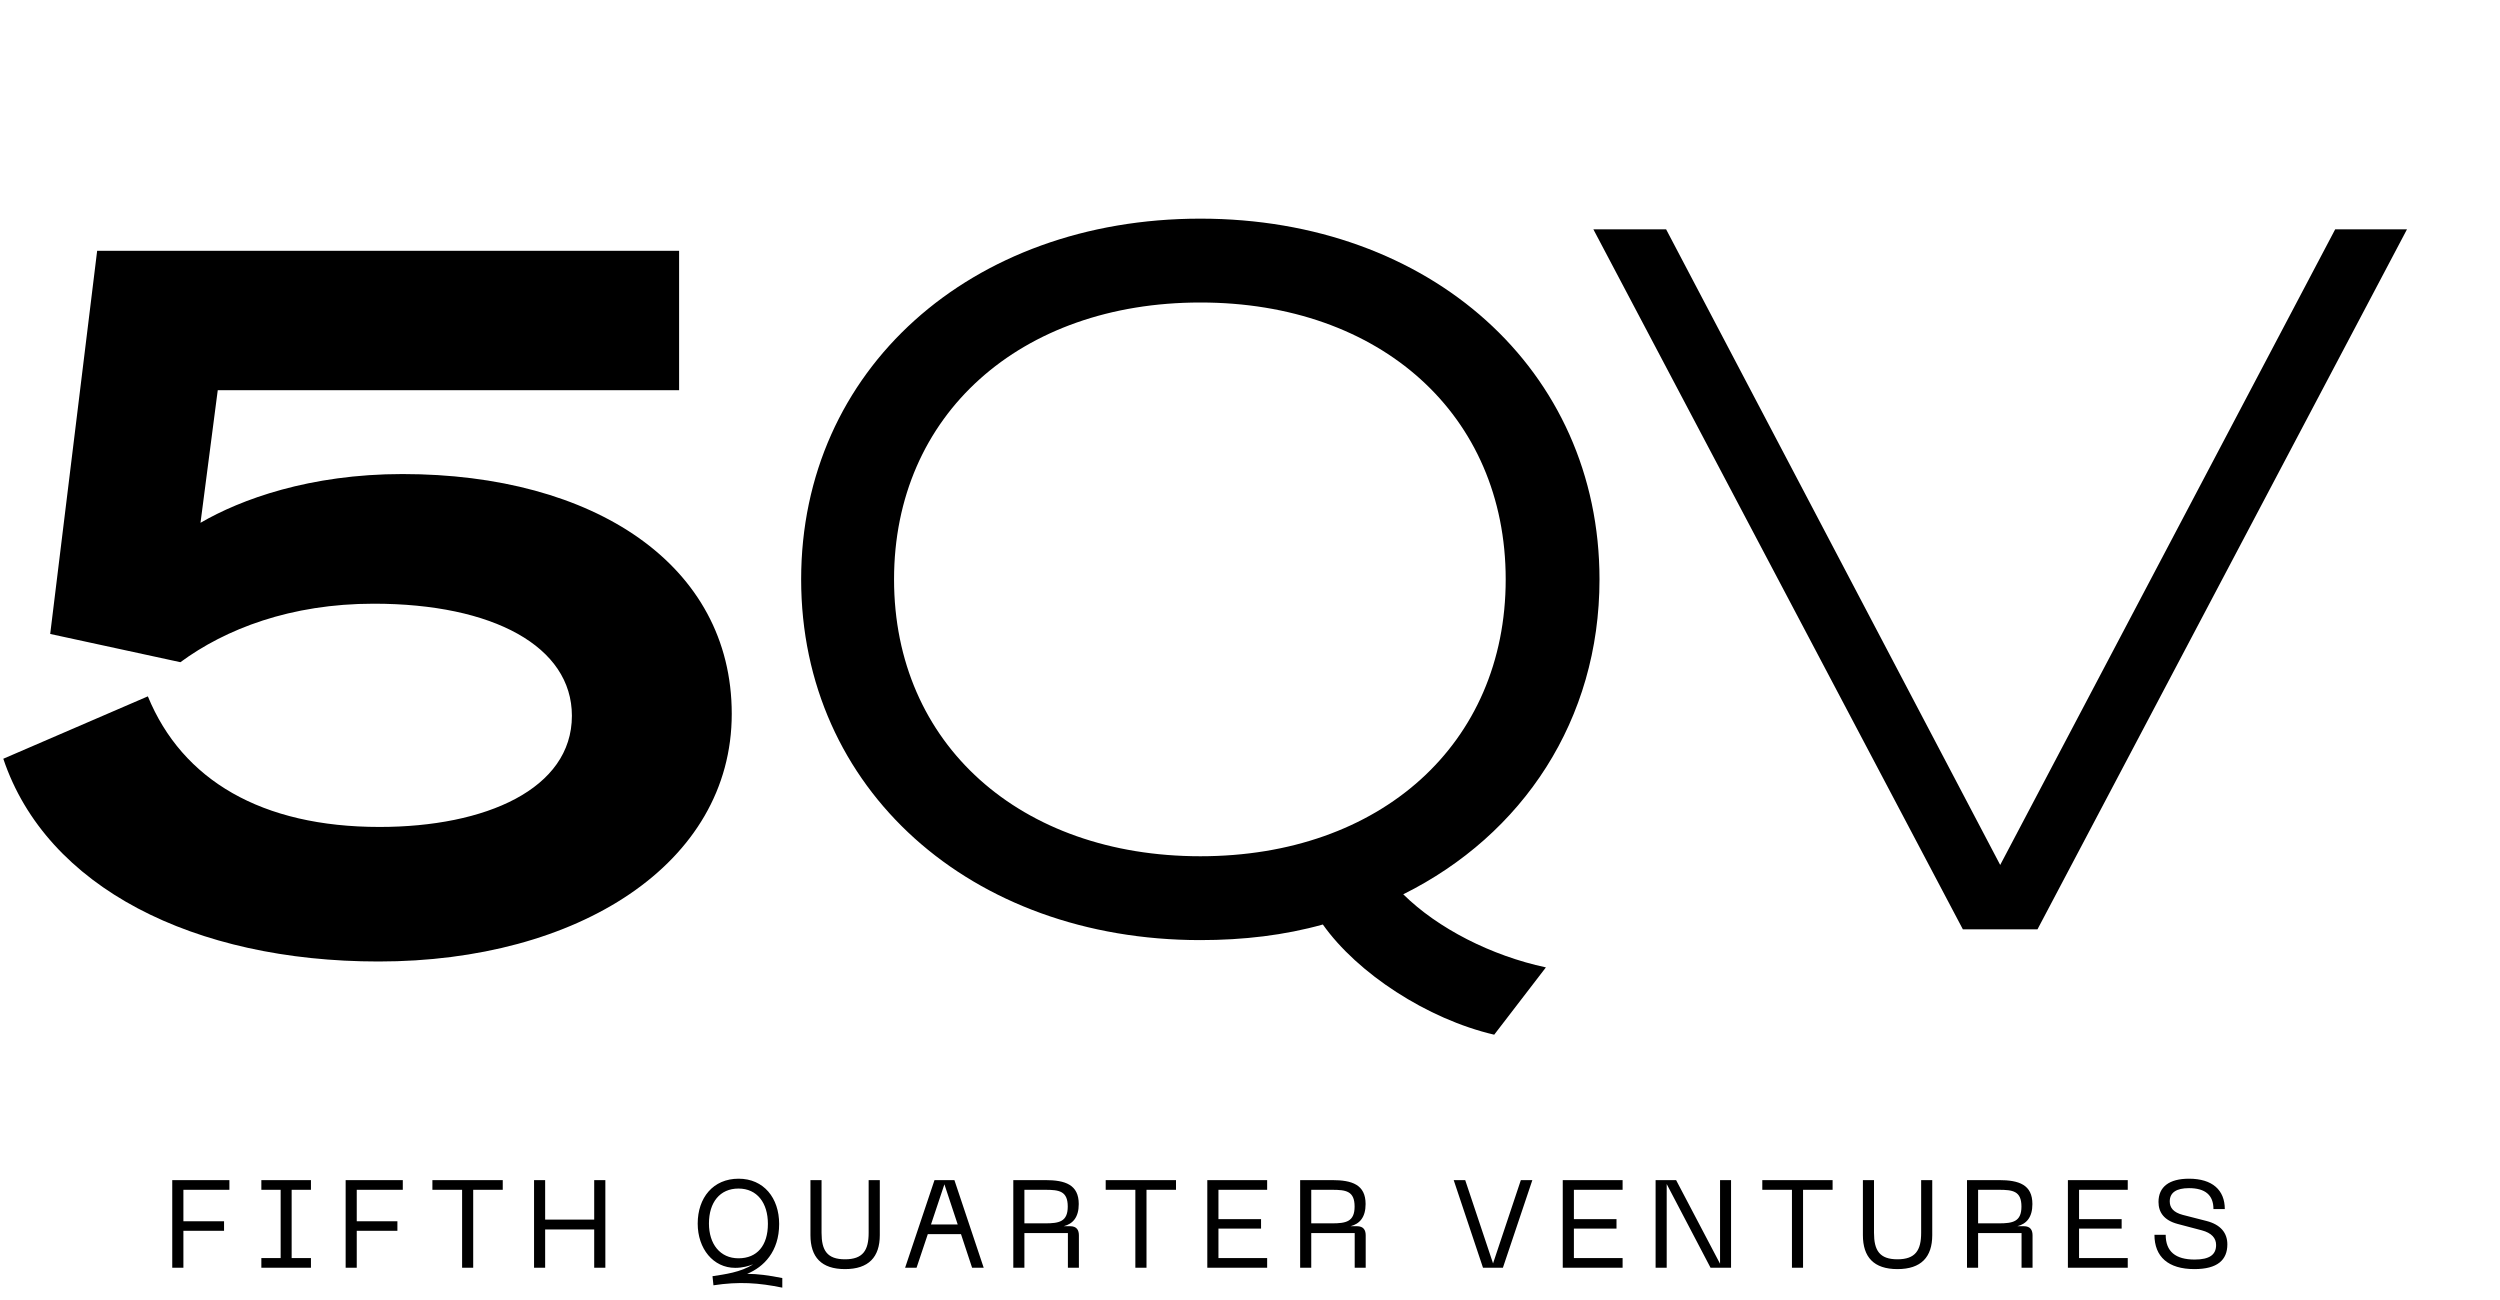
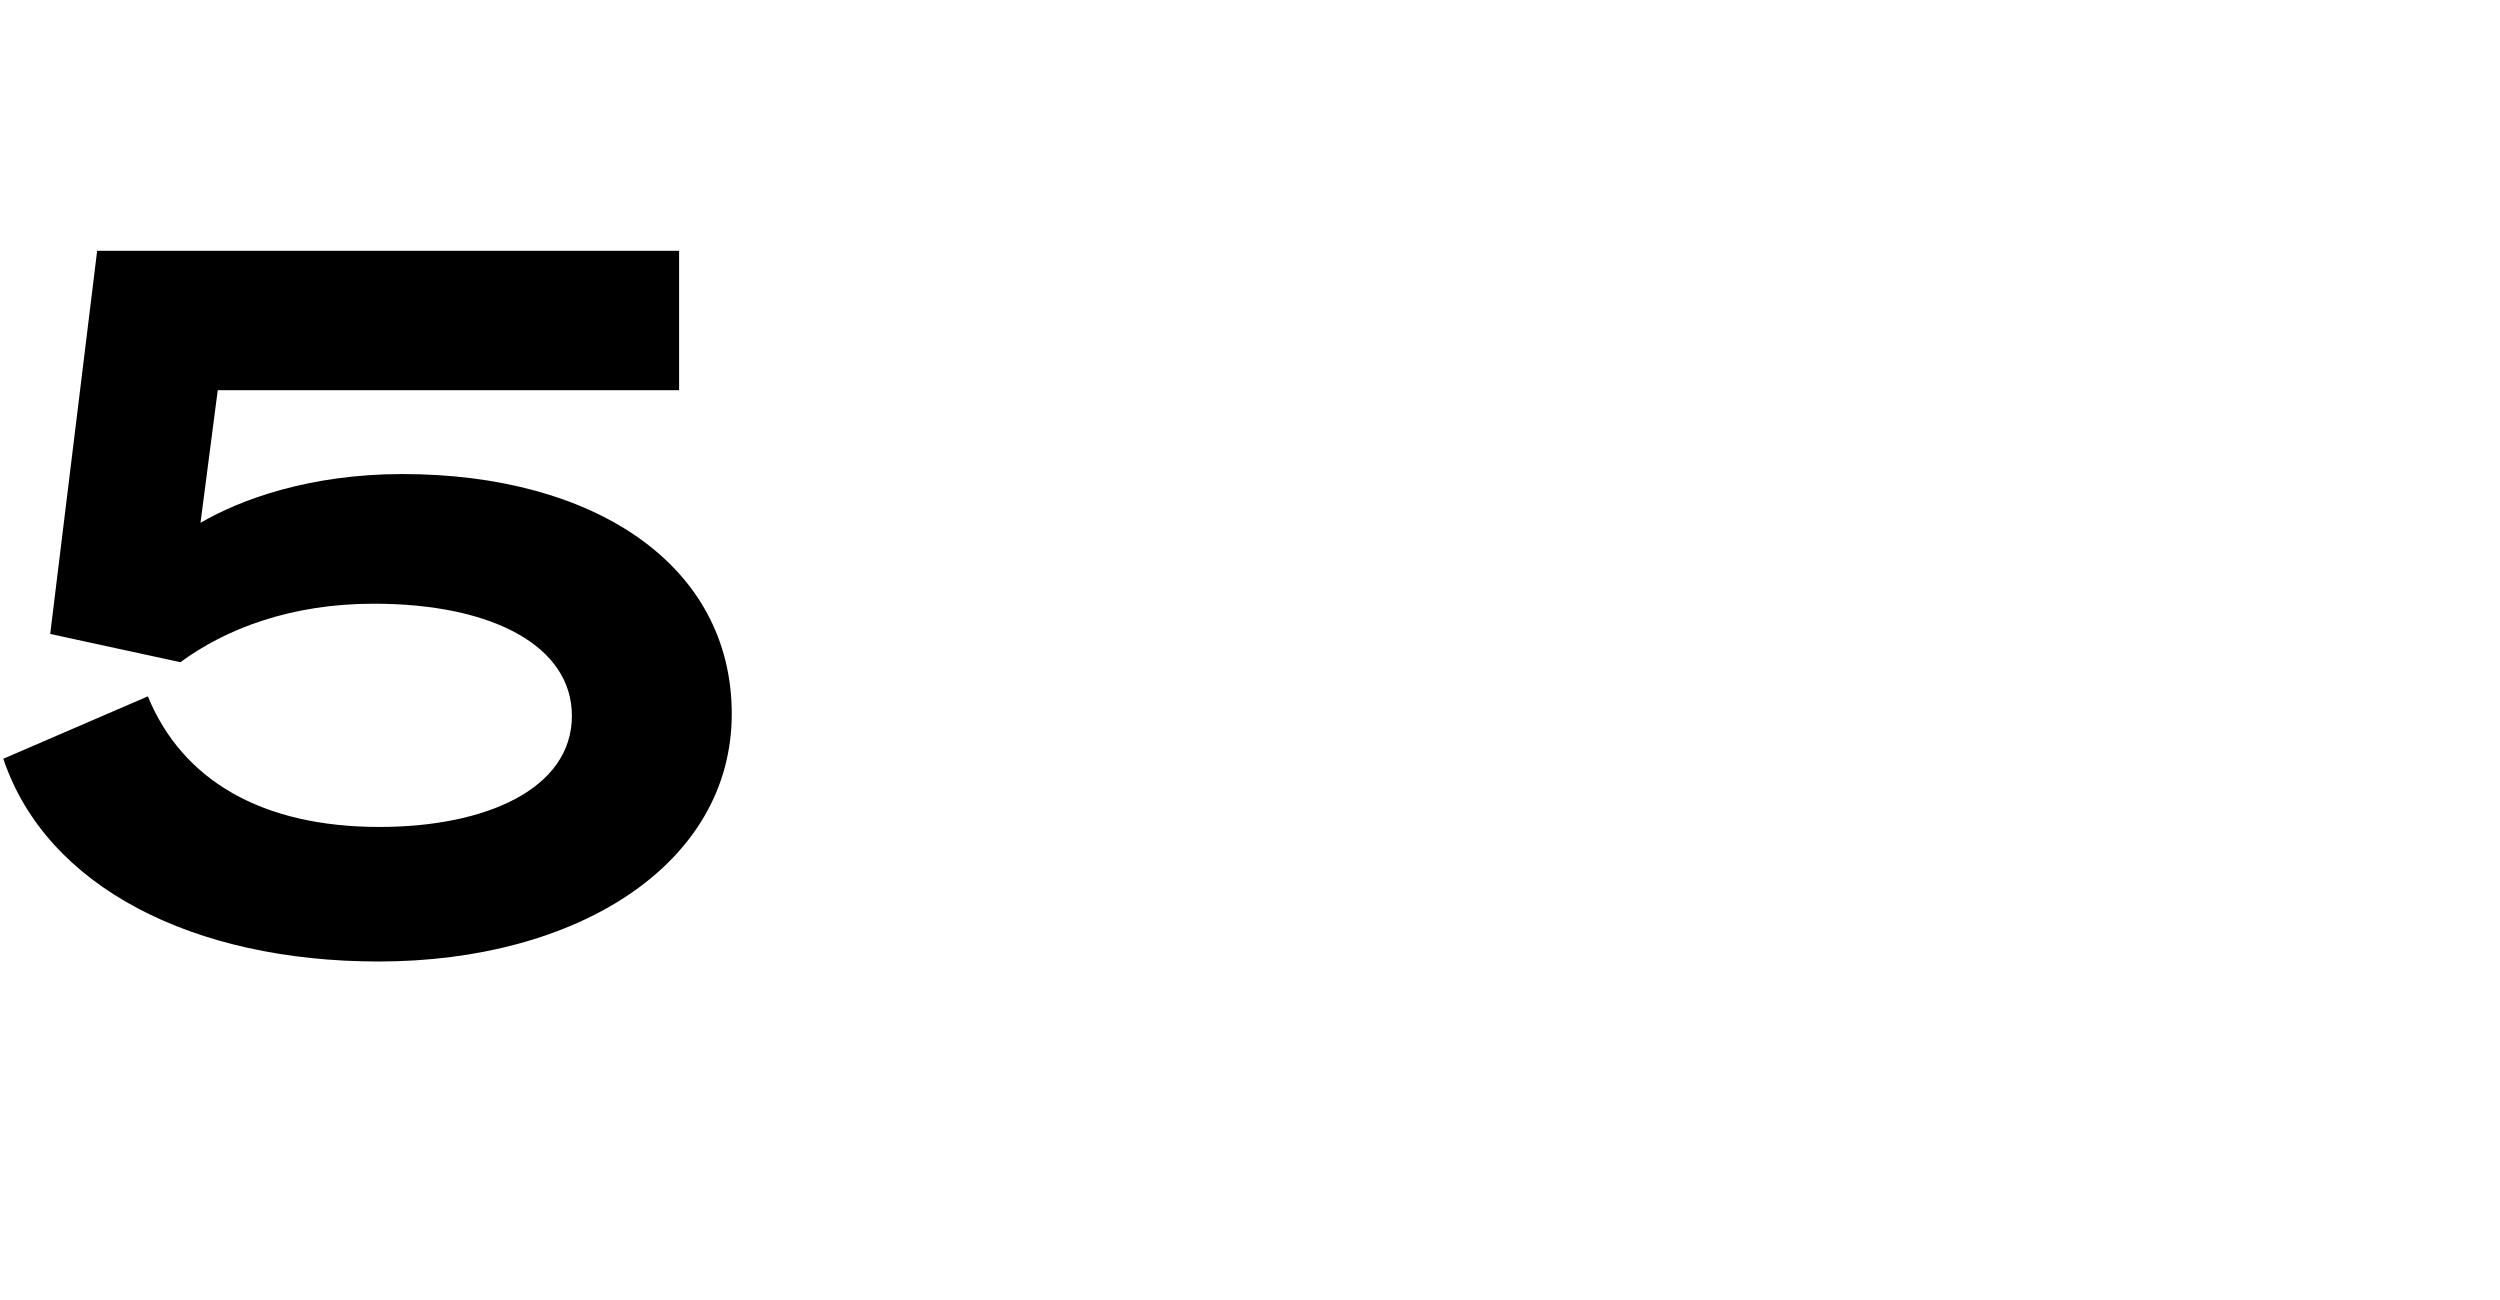
<svg xmlns="http://www.w3.org/2000/svg" width="50" height="26" viewBox="0 0 50 26" fill="none">
  <path d="M3.608 13.244L1.004 12.679L1.943 5.016H13.582V7.804H4.355L4.01 10.456C4.814 9.988 6.193 9.481 8.05 9.481C11.878 9.481 14.635 11.294 14.635 14.277C14.635 17.28 11.553 19.23 7.571 19.23C3.876 19.23 0.928 17.748 0.066 15.175L2.957 13.927C3.646 15.604 5.235 16.539 7.59 16.539C9.715 16.539 11.438 15.779 11.438 14.316C11.438 12.932 9.868 12.074 7.475 12.074C5.81 12.074 4.508 12.581 3.608 13.244Z" fill="black" />
-   <path d="M40.75 18.586H39.257L31.867 4.586H33.322L40.004 17.299L46.704 4.586H48.14L40.75 18.586Z" fill="black" />
-   <path d="M29.884 20.694C28.544 20.381 27.146 19.465 26.457 18.49C25.691 18.705 24.868 18.802 24.007 18.802C19.412 18.802 16.023 15.78 16.023 11.588C16.023 7.395 19.412 4.373 24.007 4.373C28.601 4.373 31.99 7.395 31.99 11.588C31.99 14.395 30.458 16.696 28.065 17.886C28.755 18.568 29.826 19.114 30.918 19.348L29.884 20.694ZM24.007 6.05C20.407 6.05 17.881 8.292 17.881 11.588C17.881 14.883 20.407 17.125 24.007 17.125C27.606 17.125 30.114 14.883 30.114 11.588C30.114 8.292 27.606 6.05 24.007 6.05Z" fill="black" />
-   <path d="M3.445 25.355V23.602H4.588V23.796H3.668V24.425H4.481V24.616H3.668V25.355H3.445ZM5.227 23.602H6.219V23.796H5.833V25.161H6.219V25.355H5.227V25.161H5.613V23.796H5.227V23.602ZM6.913 25.355V23.602H8.056V23.796H7.135V24.425H7.948V24.616H7.135V25.355H6.913ZM8.648 23.602H10.055V23.796H9.464V25.355H9.242V23.796H8.648V23.602ZM10.681 23.602H10.903V24.392H11.884V23.602H12.107V25.355H11.884V24.589H10.903V25.355H10.681V23.602ZM15.646 25.753C15.175 25.656 14.782 25.628 14.269 25.706L14.25 25.524C14.487 25.487 14.819 25.447 15.063 25.285C14.975 25.323 14.846 25.357 14.704 25.357C14.264 25.357 13.954 24.974 13.954 24.472C13.954 23.955 14.262 23.574 14.772 23.574C15.275 23.574 15.583 23.96 15.583 24.479C15.583 25.034 15.273 25.34 14.943 25.477C15.151 25.477 15.37 25.506 15.646 25.561V25.753ZM14.179 24.47C14.179 24.88 14.401 25.166 14.77 25.166C15.143 25.166 15.358 24.91 15.358 24.477C15.358 24.059 15.143 23.771 14.77 23.771C14.396 23.771 14.179 24.049 14.179 24.47ZM16.209 24.703V23.602H16.431V24.656C16.431 25.007 16.541 25.186 16.9 25.186C17.259 25.186 17.373 25.007 17.373 24.656V23.602H17.596V24.703C17.596 25.141 17.373 25.382 16.9 25.382C16.426 25.382 16.209 25.141 16.209 24.703ZM18.102 25.355L18.69 23.602H19.088L19.674 25.355H19.442L19.22 24.683H18.556L18.331 25.355H18.102ZM18.62 24.489H19.154L18.888 23.686L18.62 24.489ZM20.266 25.355V23.602H20.904C21.306 23.602 21.575 23.694 21.575 24.081C21.575 24.345 21.458 24.477 21.275 24.524H21.402C21.538 24.524 21.578 24.606 21.578 24.708V25.355H21.358V24.661H20.488V25.355H20.266ZM20.488 24.467H20.904C21.182 24.467 21.355 24.435 21.355 24.131C21.355 23.82 21.182 23.796 20.904 23.796H20.488V24.467ZM22.114 23.602H23.52V23.796H22.93V25.355H22.707V23.796H22.114V23.602ZM24.146 25.355V23.602H25.343V23.796H24.369V24.382H25.221V24.572H24.369V25.161H25.343V25.355H24.146ZM26.003 25.355V23.602H26.64C27.043 23.602 27.312 23.694 27.312 24.081C27.312 24.345 27.194 24.477 27.011 24.524H27.138C27.275 24.524 27.314 24.606 27.314 24.708V25.355H27.094V24.661H26.225V25.355H26.003ZM26.225 24.467H26.64C26.919 24.467 27.092 24.435 27.092 24.131C27.092 23.82 26.919 23.796 26.64 23.796H26.225V24.467ZM29.66 25.355L29.074 23.602H29.304L29.861 25.268L30.417 23.602H30.647L30.058 25.355H29.66ZM31.255 25.355V23.602H32.452V23.796H31.478V24.382H32.33V24.572H31.478V25.161H32.452V25.355H31.255ZM33.112 25.355V23.602H33.522L34.401 25.275V23.602H34.621V25.355H34.211L33.334 23.681V25.355H33.112ZM35.246 23.602H36.652V23.796H36.061V25.355H35.839V23.796H35.246V23.602ZM37.258 24.703V23.602H37.48V24.656C37.48 25.007 37.59 25.186 37.949 25.186C38.308 25.186 38.423 25.007 38.423 24.656V23.602H38.645V24.703C38.645 25.141 38.423 25.382 37.949 25.382C37.475 25.382 37.258 25.141 37.258 24.703ZM39.34 25.355V23.602H39.977C40.38 23.602 40.648 23.694 40.648 24.081C40.648 24.345 40.531 24.477 40.348 24.524H40.475C40.612 24.524 40.651 24.606 40.651 24.708V25.355H40.431V24.661H39.562V25.355H39.34ZM39.562 24.467H39.977C40.255 24.467 40.429 24.435 40.429 24.131C40.429 23.82 40.255 23.796 39.977 23.796H39.562V24.467ZM41.358 25.355V23.602H42.555V23.796H41.581V24.382H42.433V24.572H41.581V25.161H42.555V25.355H41.358ZM44.547 24.887C44.547 25.201 44.347 25.382 43.888 25.382C43.365 25.382 43.089 25.136 43.089 24.696H43.314C43.314 25.032 43.512 25.191 43.893 25.191C44.191 25.191 44.322 25.094 44.322 24.9C44.322 24.763 44.234 24.659 44.034 24.606L43.553 24.479C43.282 24.407 43.17 24.248 43.17 24.039C43.17 23.736 43.385 23.574 43.78 23.574C44.249 23.574 44.496 23.803 44.496 24.181H44.269C44.269 23.902 44.105 23.763 43.78 23.763C43.529 23.763 43.395 23.85 43.395 24.029C43.395 24.154 43.468 24.248 43.656 24.298L44.132 24.42C44.41 24.492 44.547 24.656 44.547 24.887Z" fill="black" />
</svg>